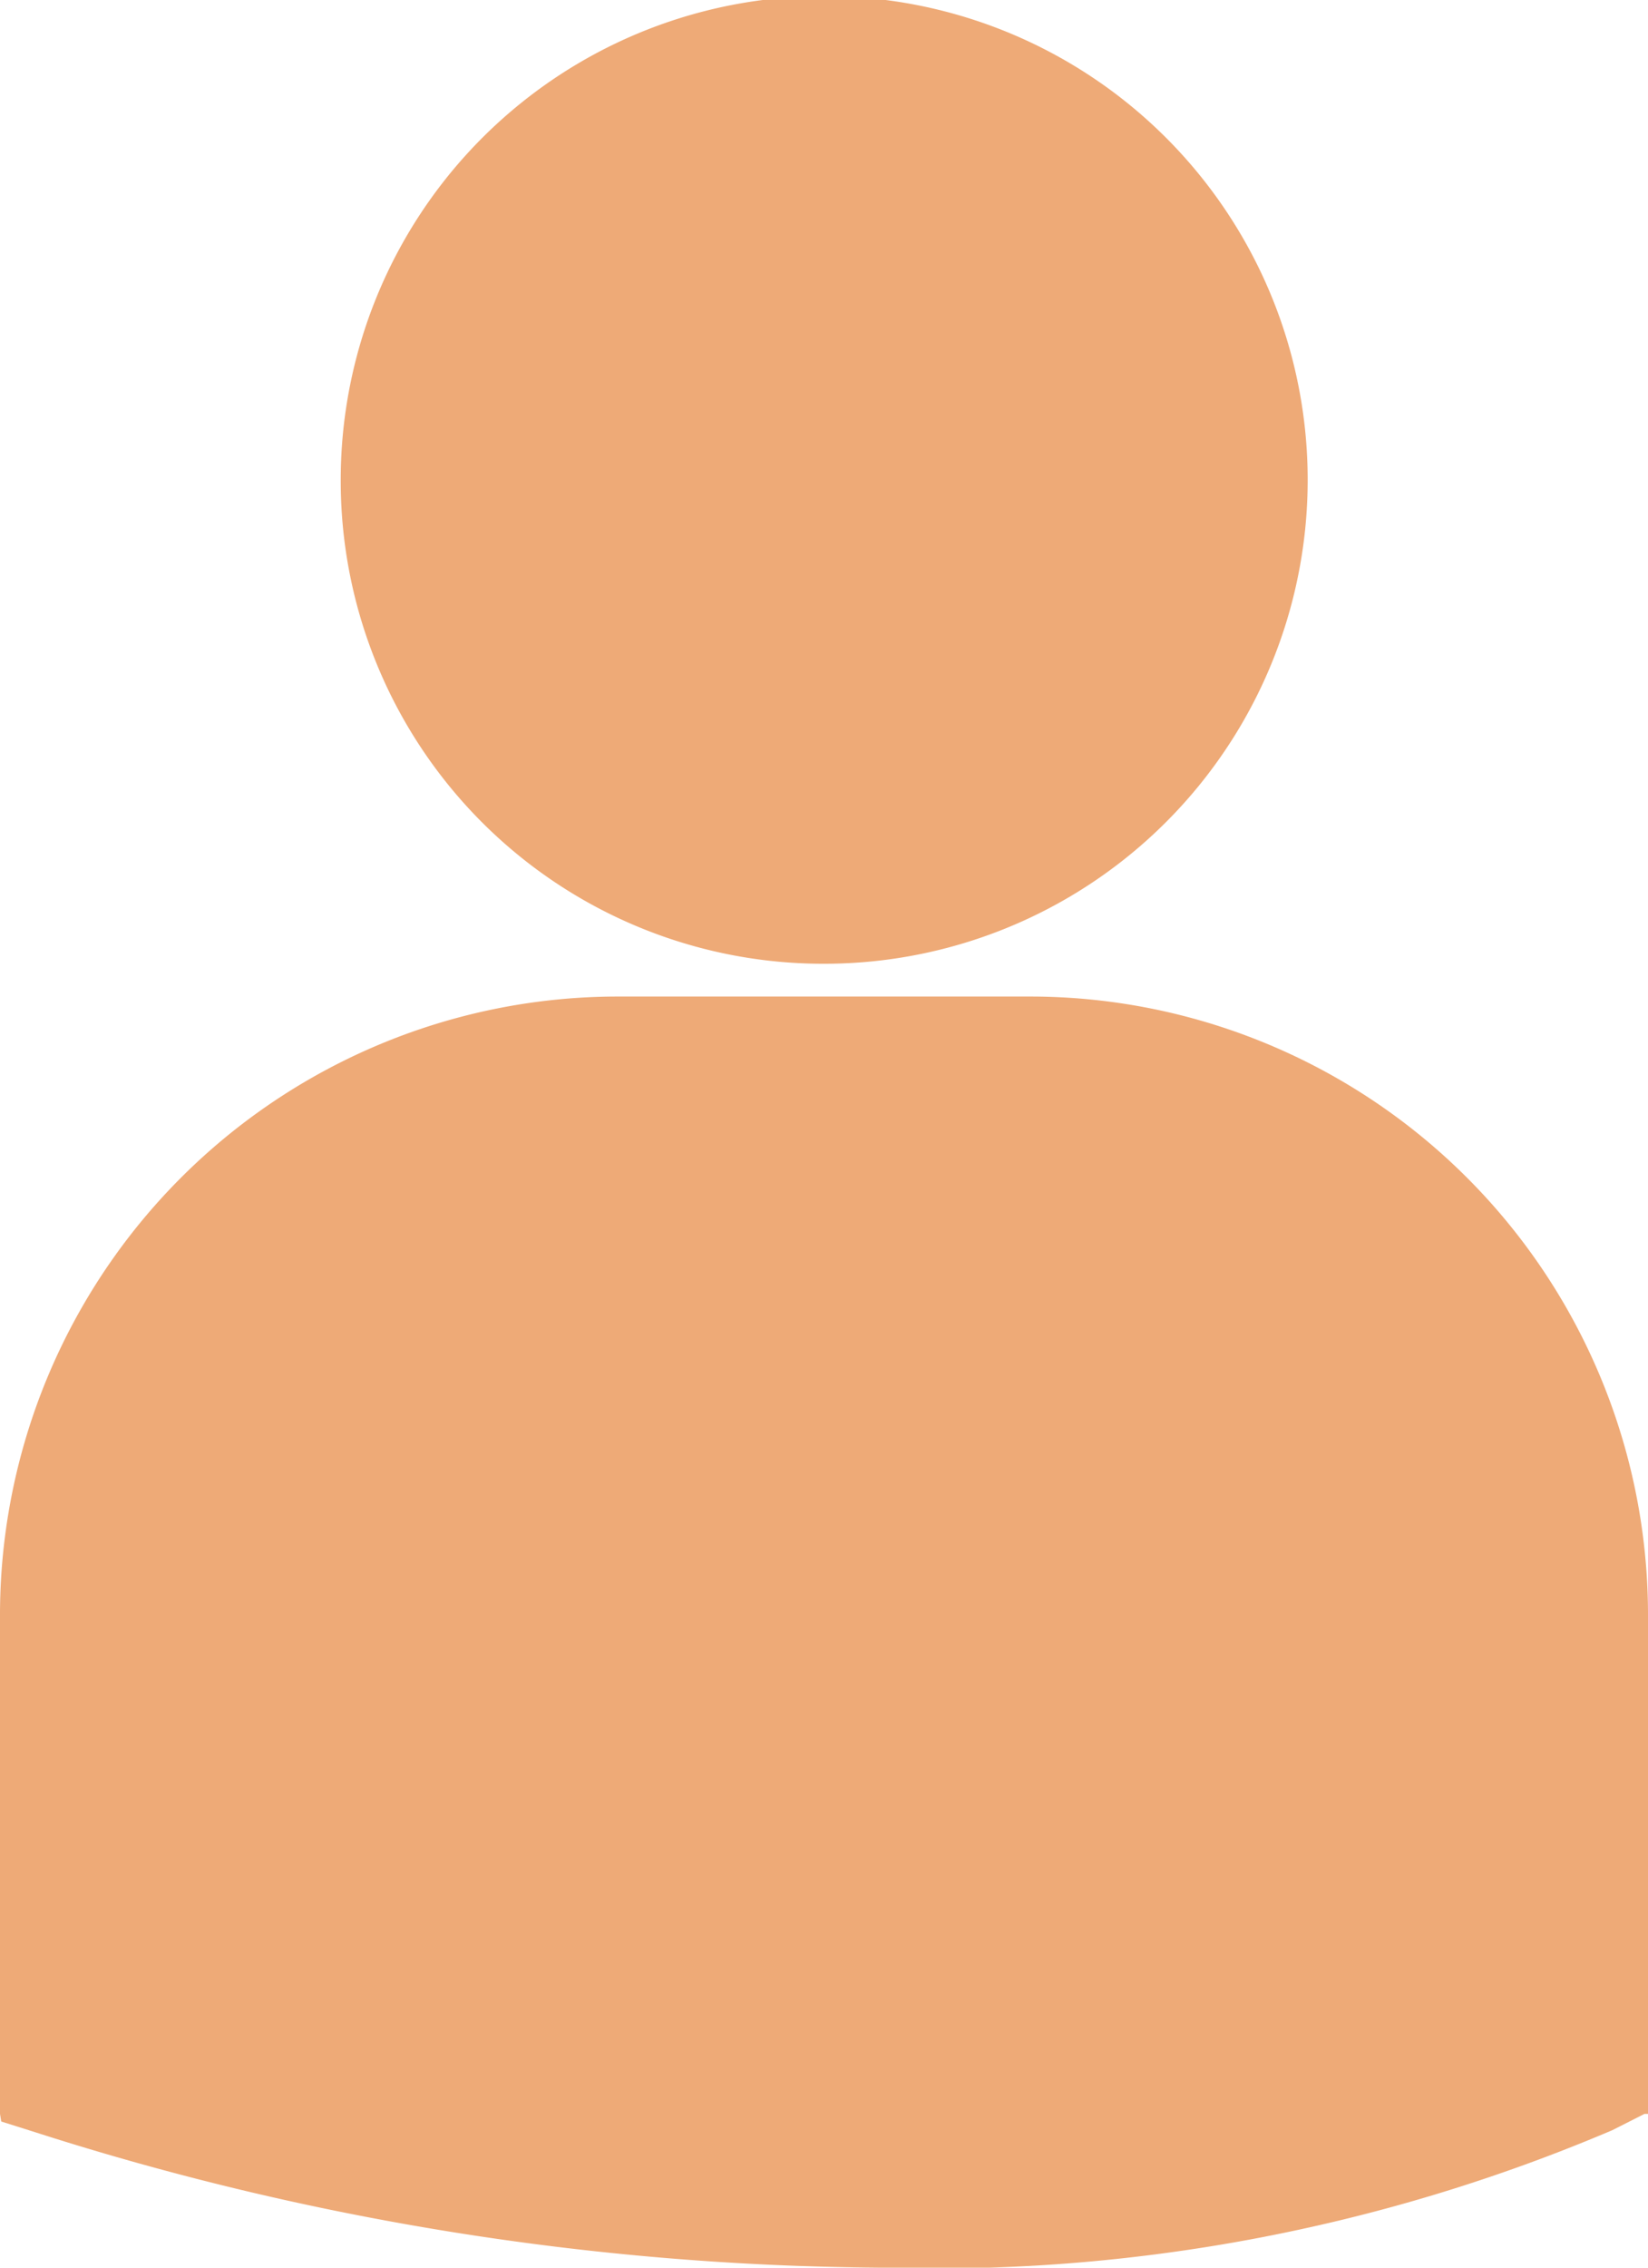
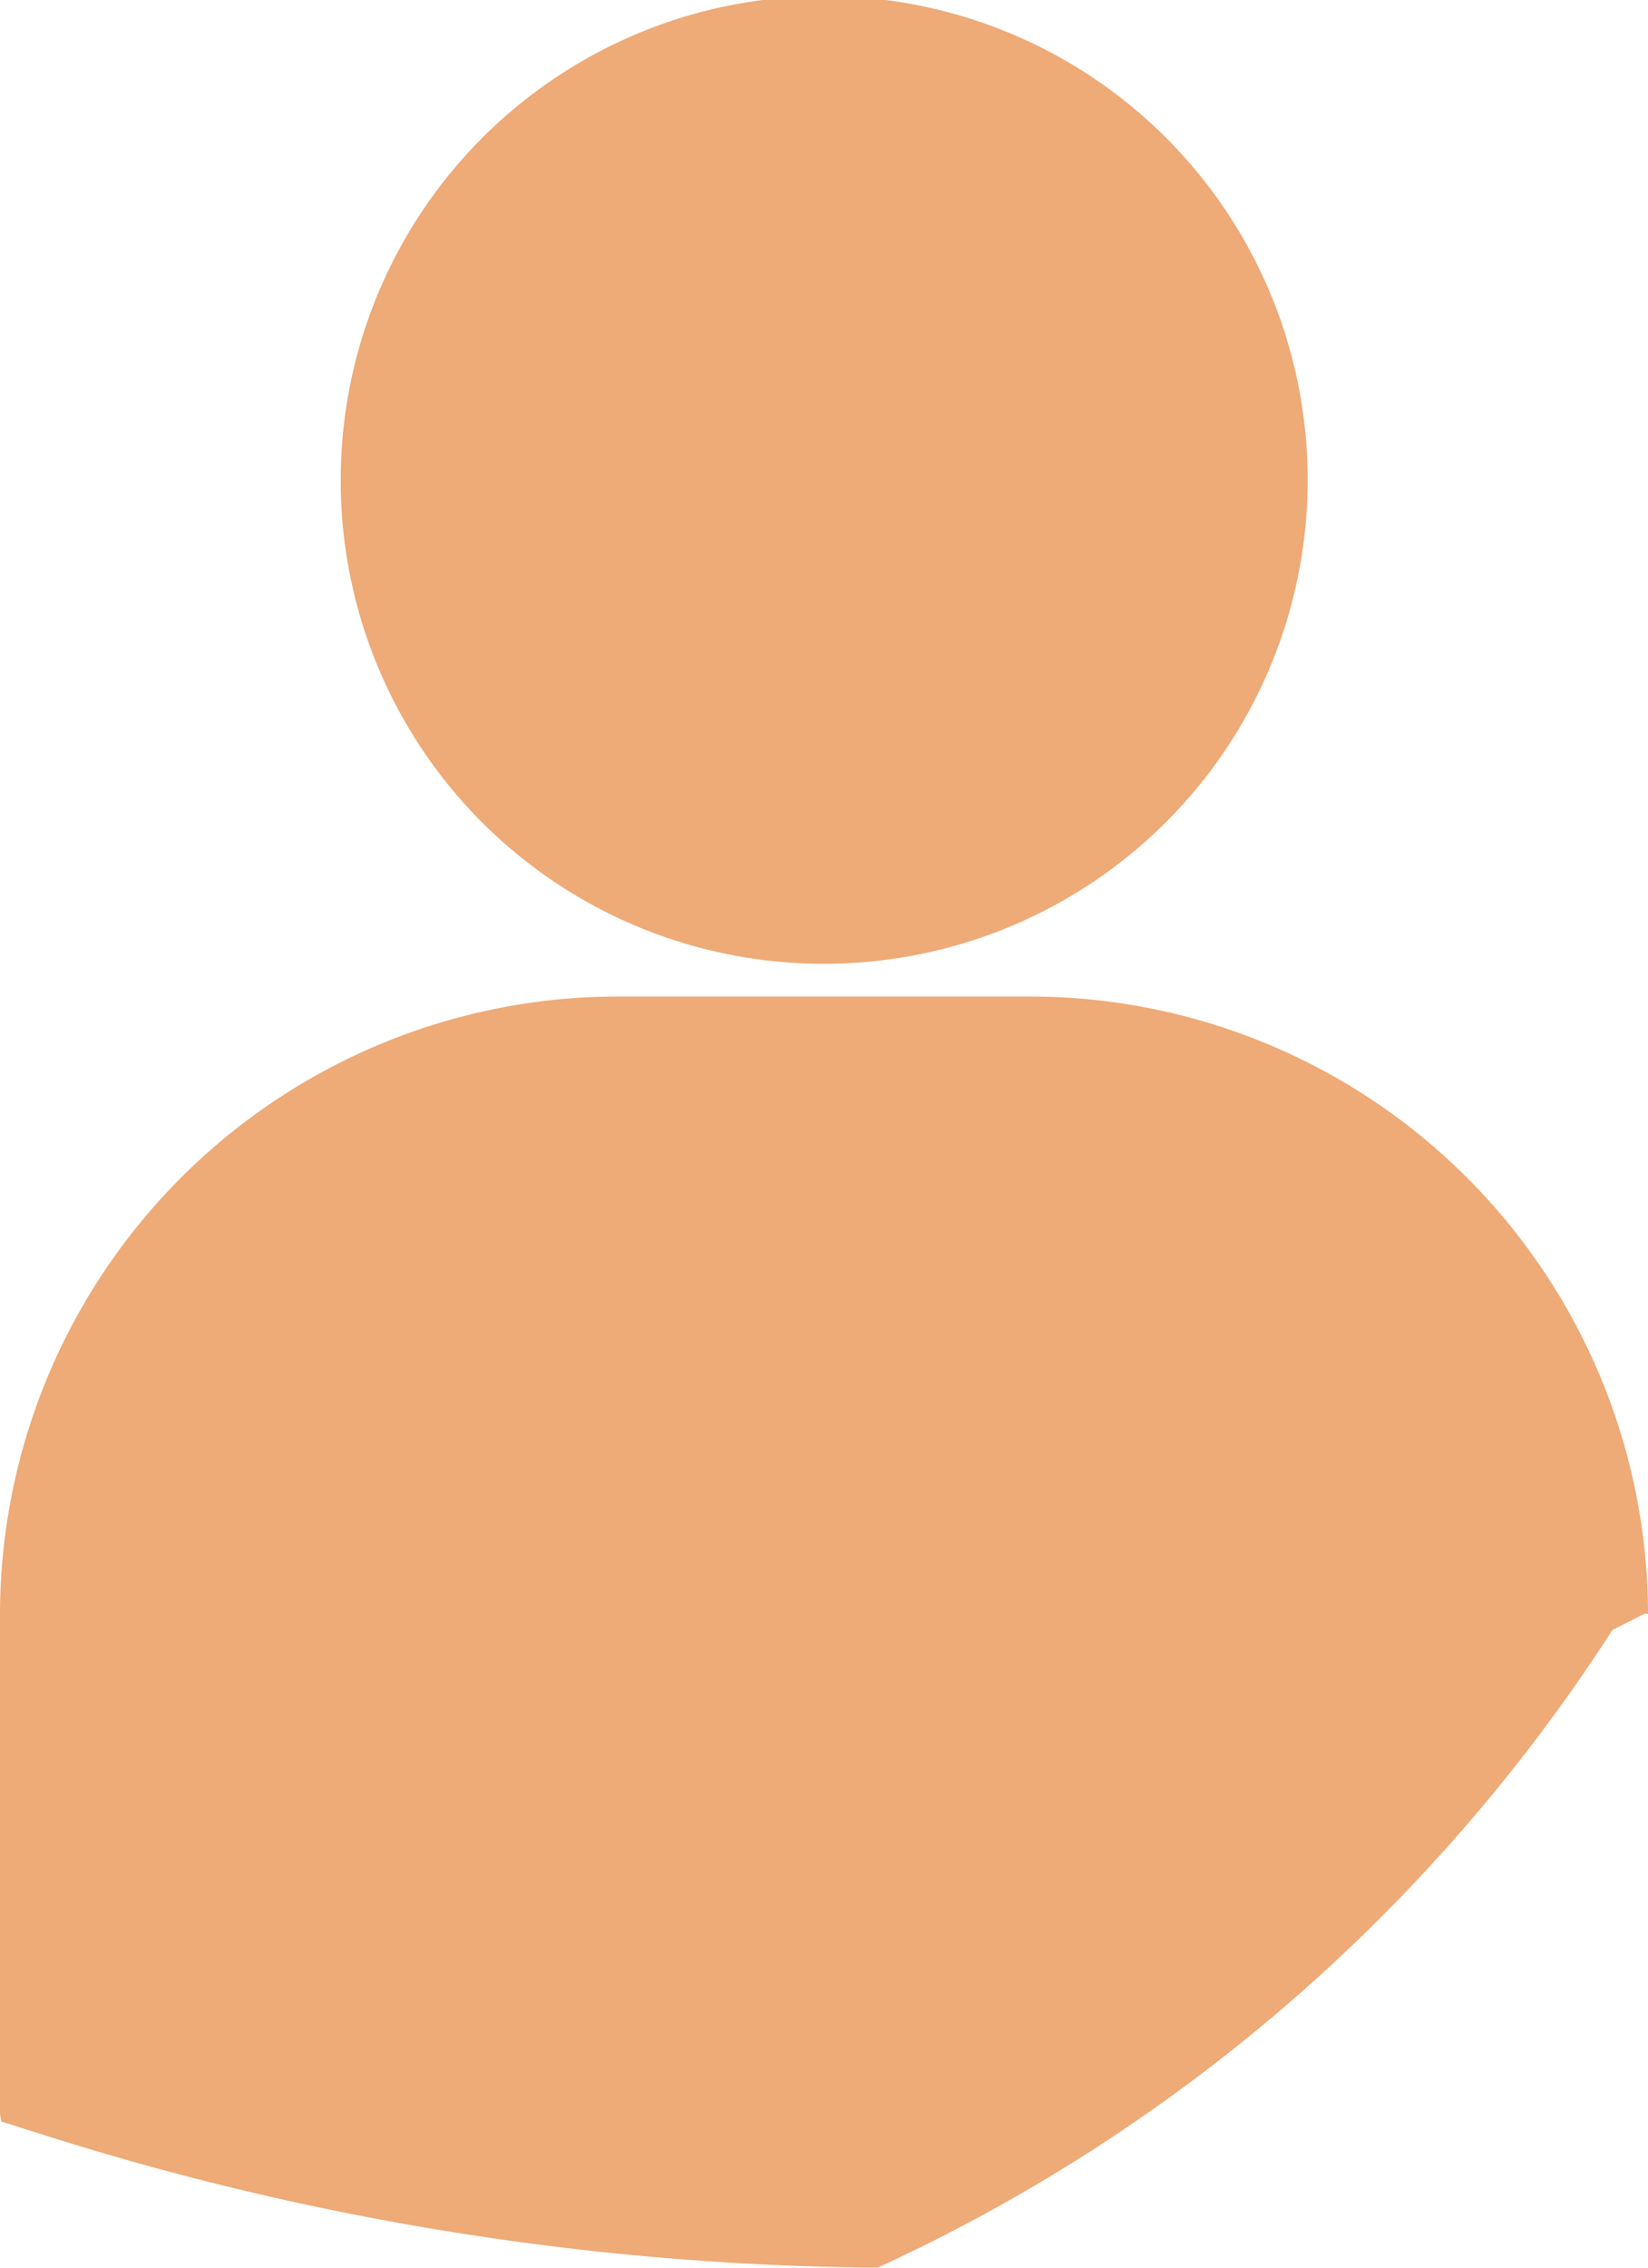
<svg xmlns="http://www.w3.org/2000/svg" width="8" height="11" viewBox="0 0 8 11">
-   <path d="M.174,10.344l-.168-.053L0,10.254V7.828A3,3,0,0,1,3,4.834H5A3,3,0,0,1,8,7.828v2.426H7.983l-.156.079A8.41,8.41,0,0,1,4.26,11,13.738,13.738,0,0,1,.174,10.344ZM1.654,2.338A2.347,2.347,0,1,1,4,4.675,2.342,2.342,0,0,1,1.654,2.338Z" fill="#ea7" />
+   <path d="M.174,10.344l-.168-.053L0,10.254V7.828A3,3,0,0,1,3,4.834H5A3,3,0,0,1,8,7.828H7.983l-.156.079A8.41,8.41,0,0,1,4.26,11,13.738,13.738,0,0,1,.174,10.344ZM1.654,2.338A2.347,2.347,0,1,1,4,4.675,2.342,2.342,0,0,1,1.654,2.338Z" fill="#ea7" />
</svg>